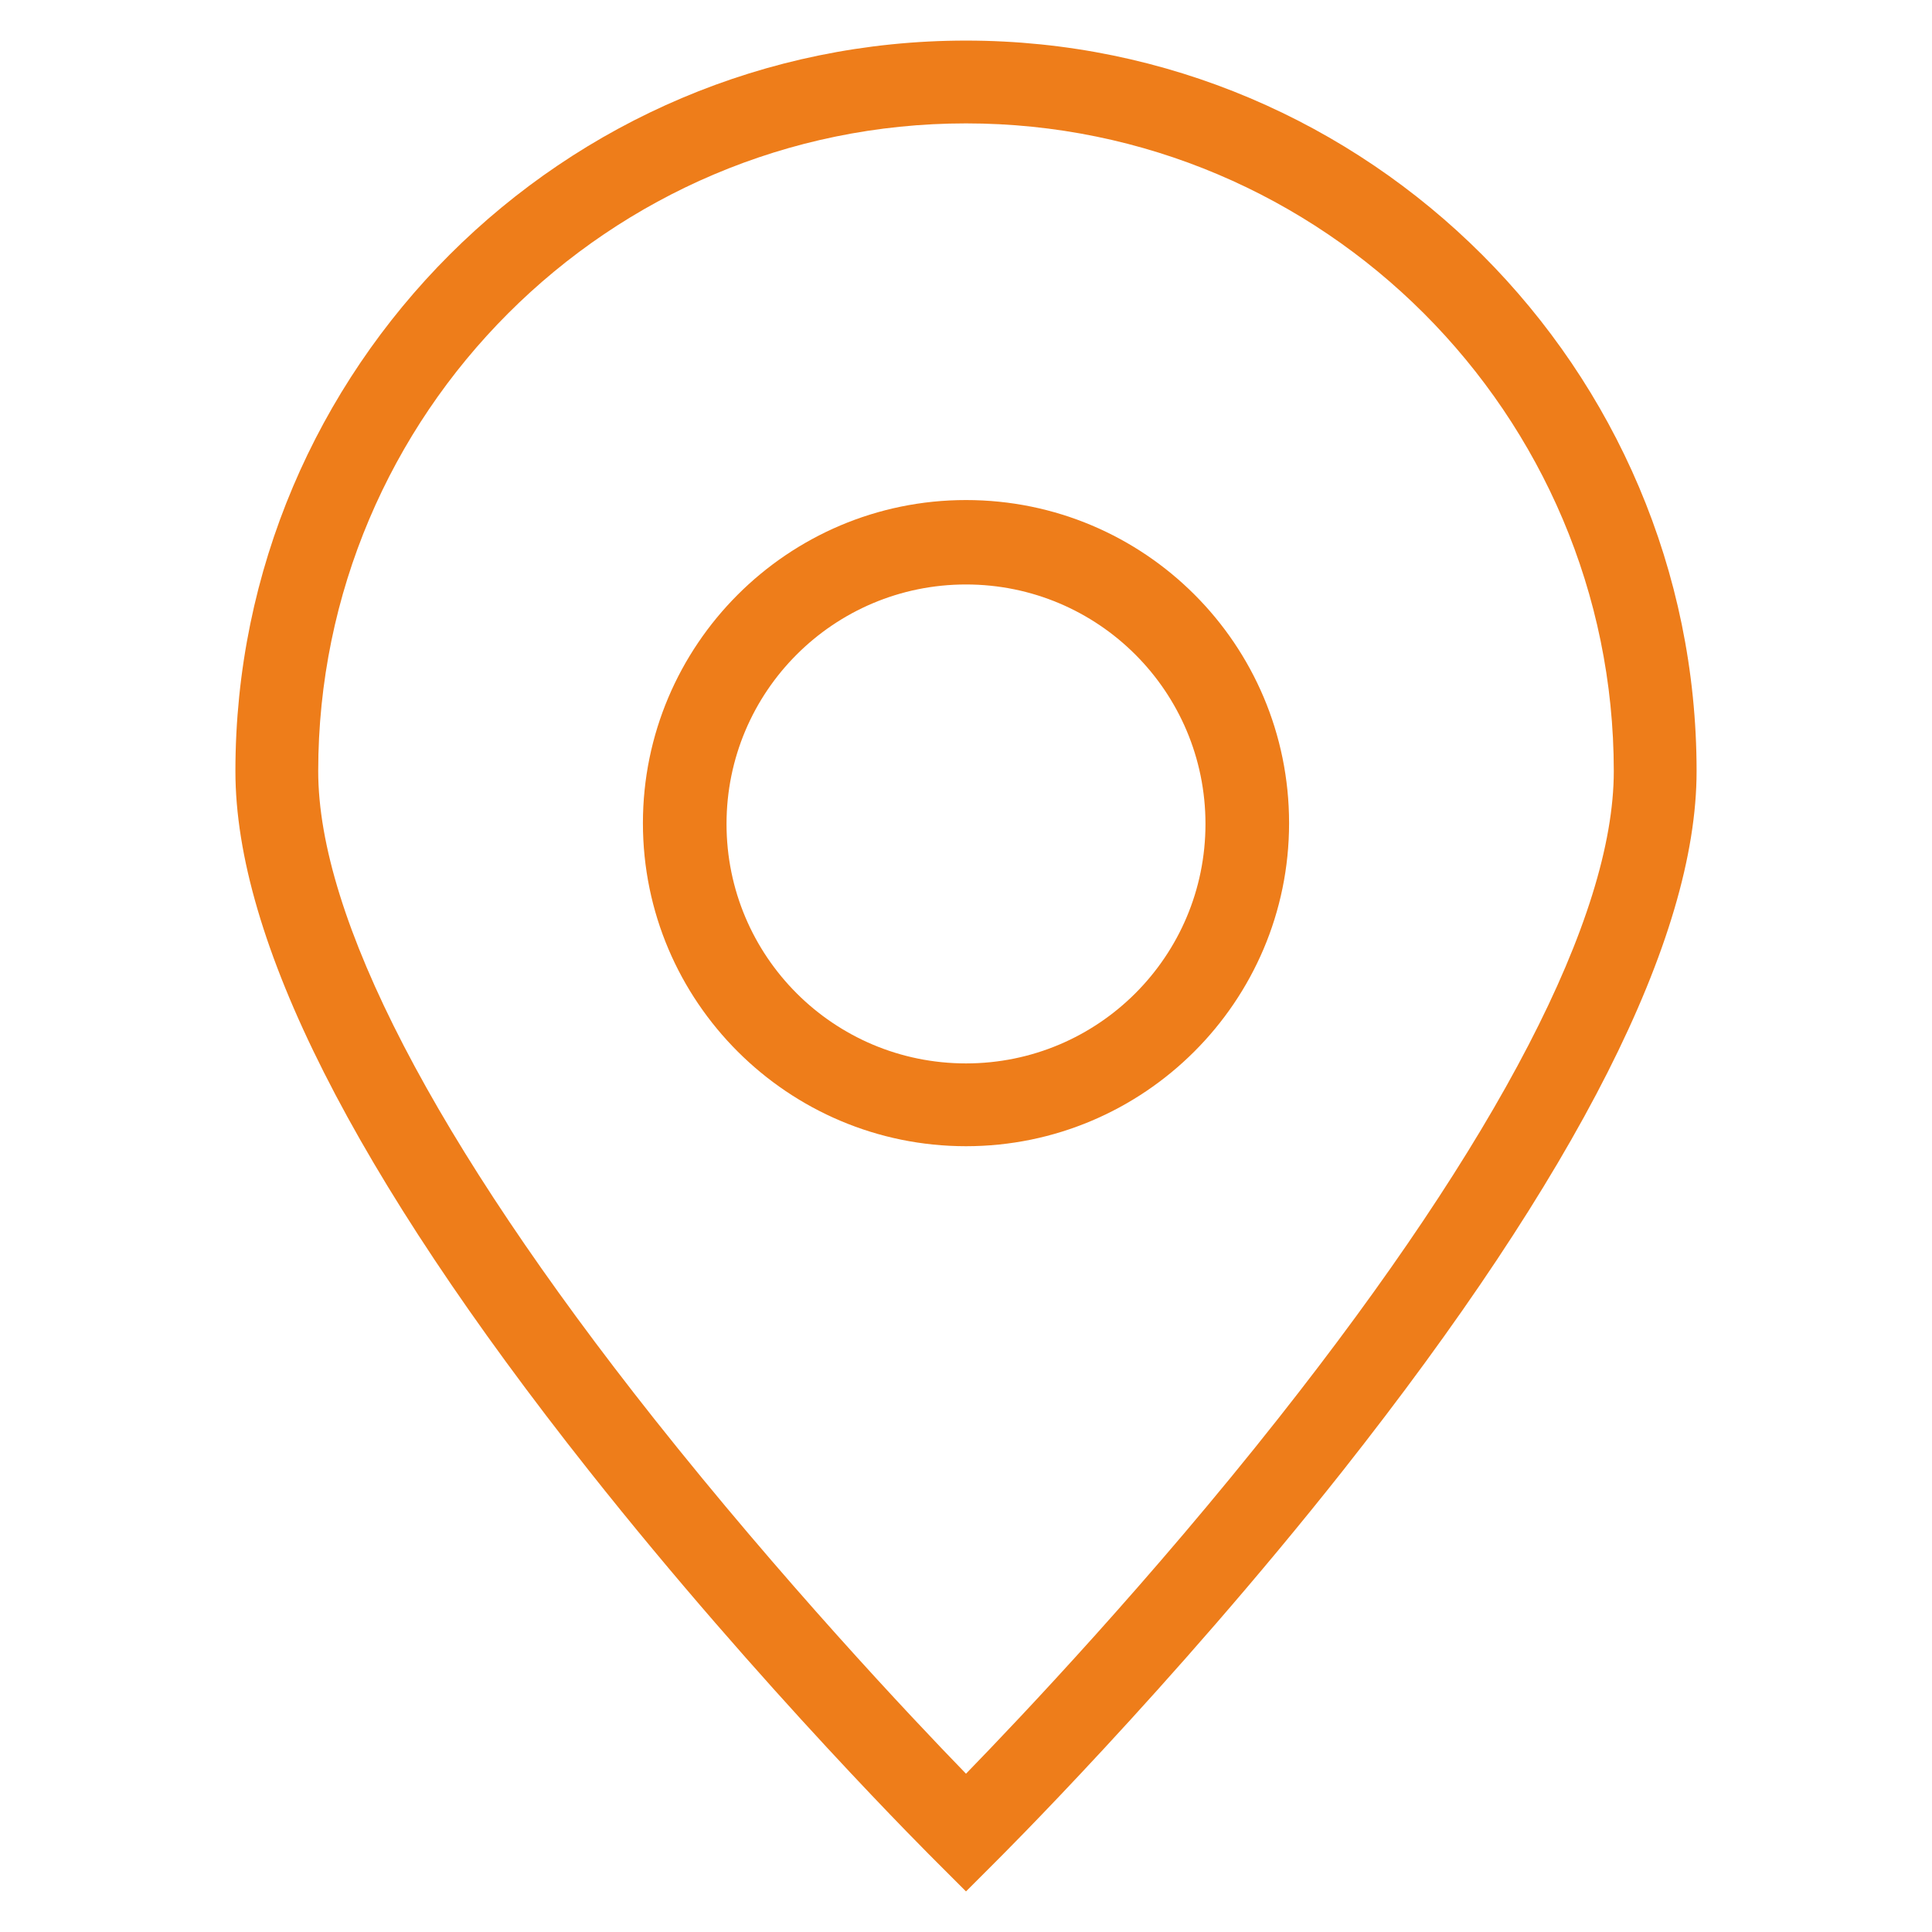
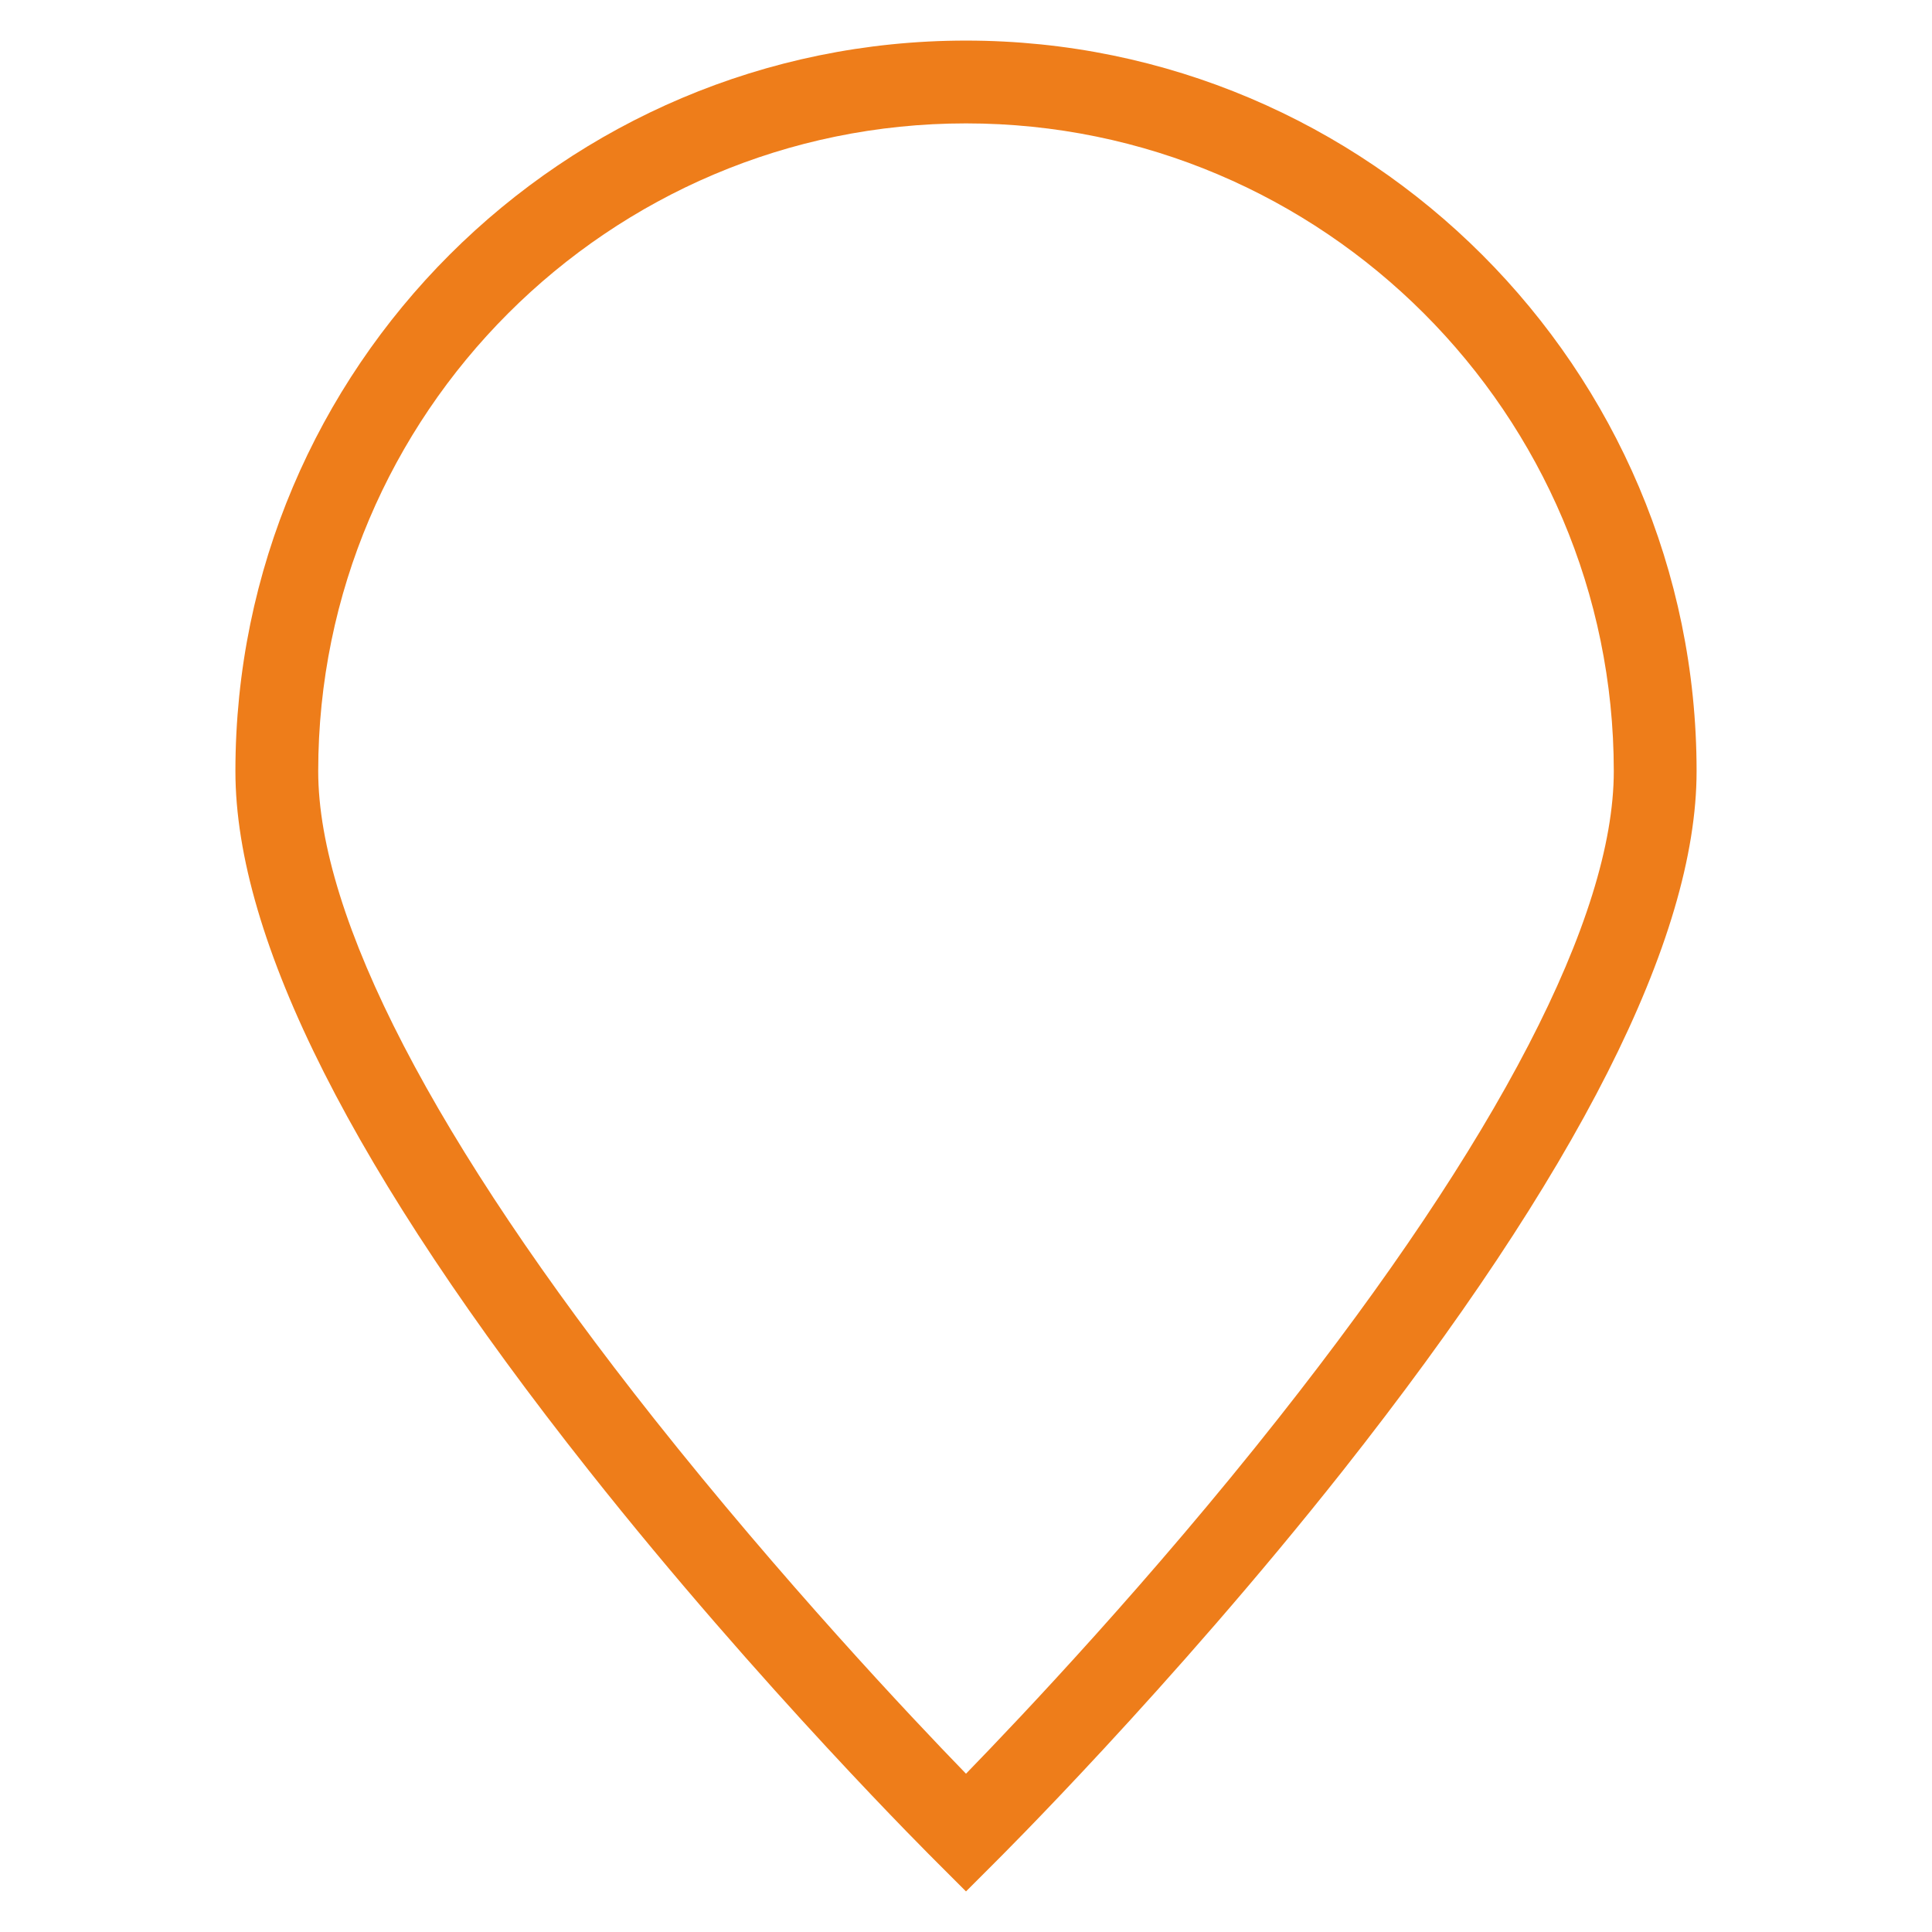
<svg xmlns="http://www.w3.org/2000/svg" version="1.1" id="图层_1" x="0px" y="0px" viewBox="0 0 238 238" style="enable-background:new 0 0 238 238;" xml:space="preserve">
  <style type="text/css">
	.st0{fill:#EE7D1A;}
</style>
  <g id="XMLID_875_">
    <path id="XMLID_876_" class="st0" d="M119,233l-3.6-3.6c-0.2-0.2-21.7-21.5-42.9-48.3C43.6,144.6,29,115.7,29,95   c0-49.7,40.4-90,90-90s90,40.4,90,90c0,20.6-14.7,49.6-43.6,86.2c-21.2,26.8-42.7,48.1-42.9,48.3L119,233z M119,15.2   C75,15.2,39.2,51,39.2,95c0,18,14.3,45.6,41.4,79.8c15.7,19.8,31.5,36.6,38.4,43.7c6.9-7.1,22.8-23.9,38.5-43.8   c27-34.2,41.3-61.7,41.3-79.7C198.8,51,163,15.2,119,15.2z" />
-     <path id="XMLID_879_" class="st0" d="M119,141.2c-21.9,0-39.8-17.8-39.8-39.8c0-21.9,17.8-39.8,39.8-39.8s39.8,17.8,39.8,39.8   C158.8,123.4,140.9,141.2,119,141.2z M119,72c-16.3,0-29.5,13.2-29.5,29.5c0,16.3,13.2,29.5,29.5,29.5s29.5-13.2,29.5-29.5   C148.5,85.2,135.3,72,119,72z" />
  </g>
</svg>